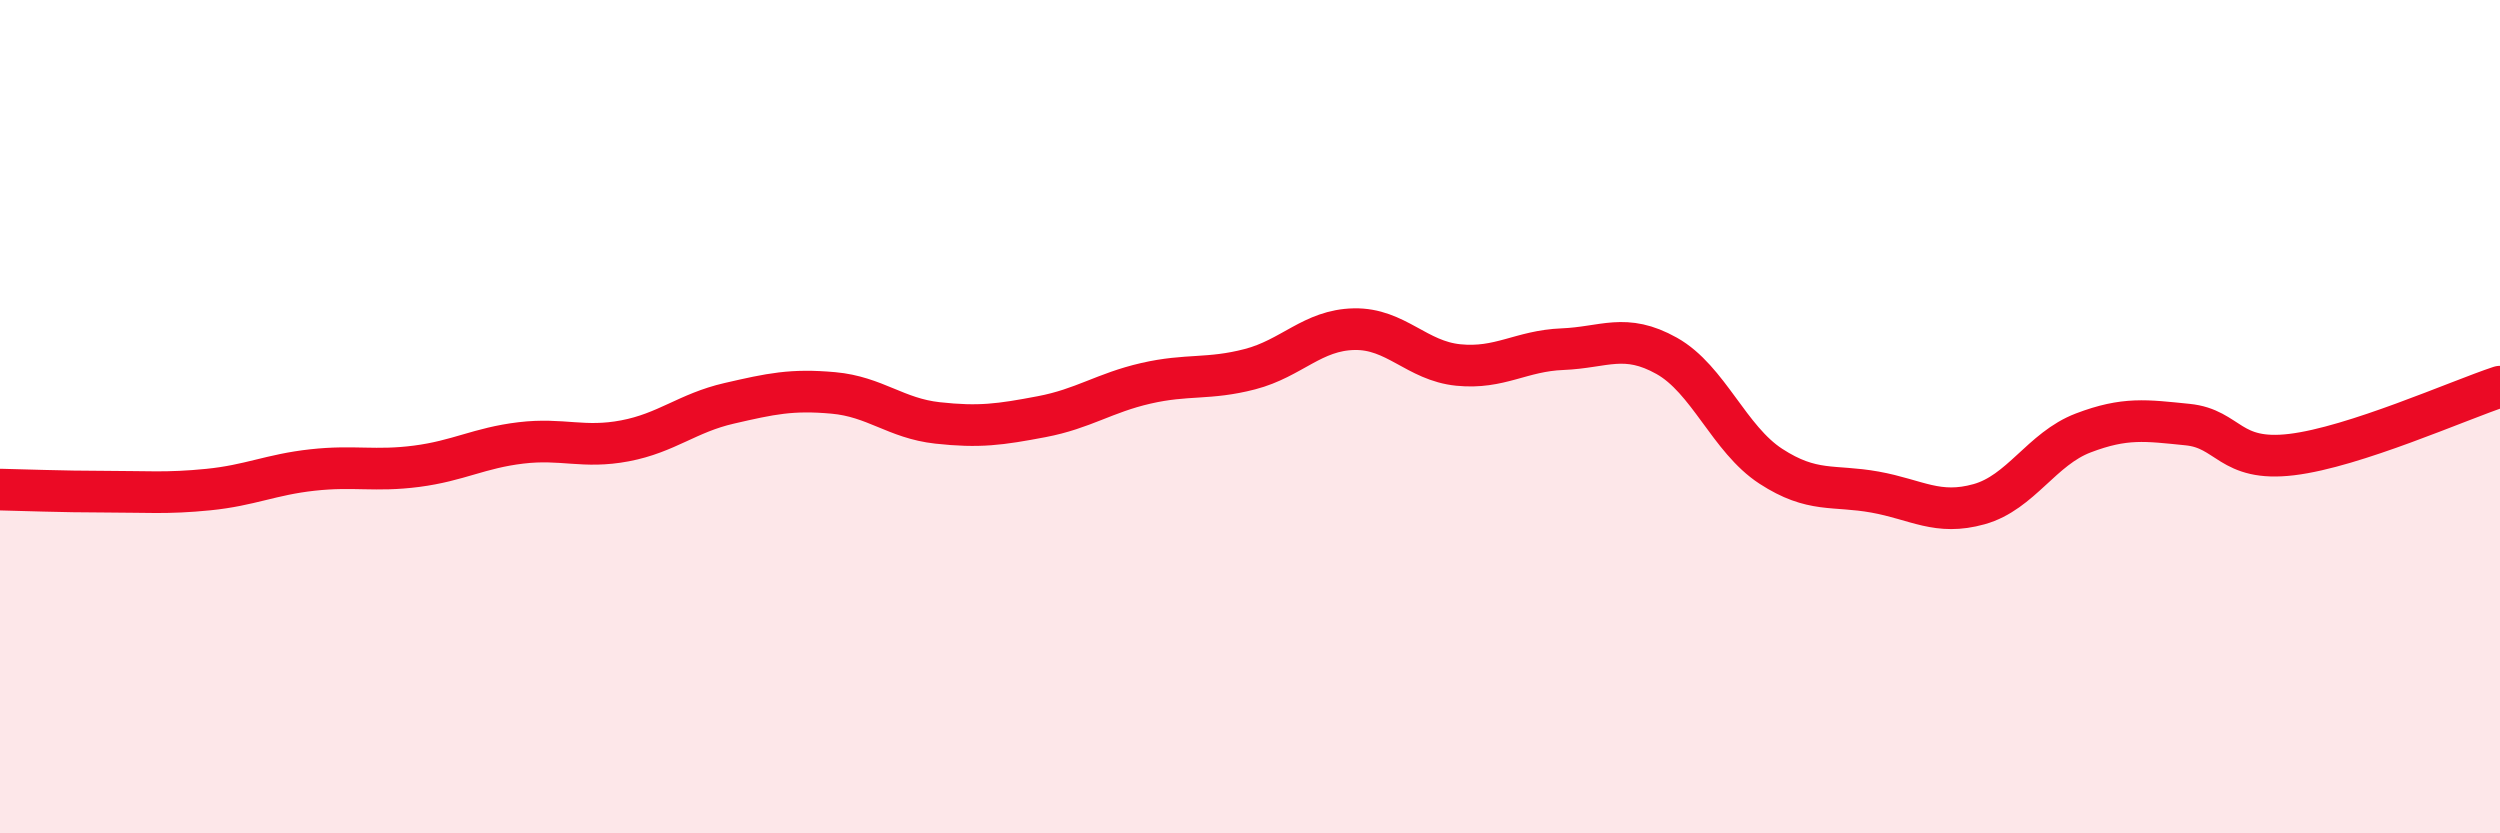
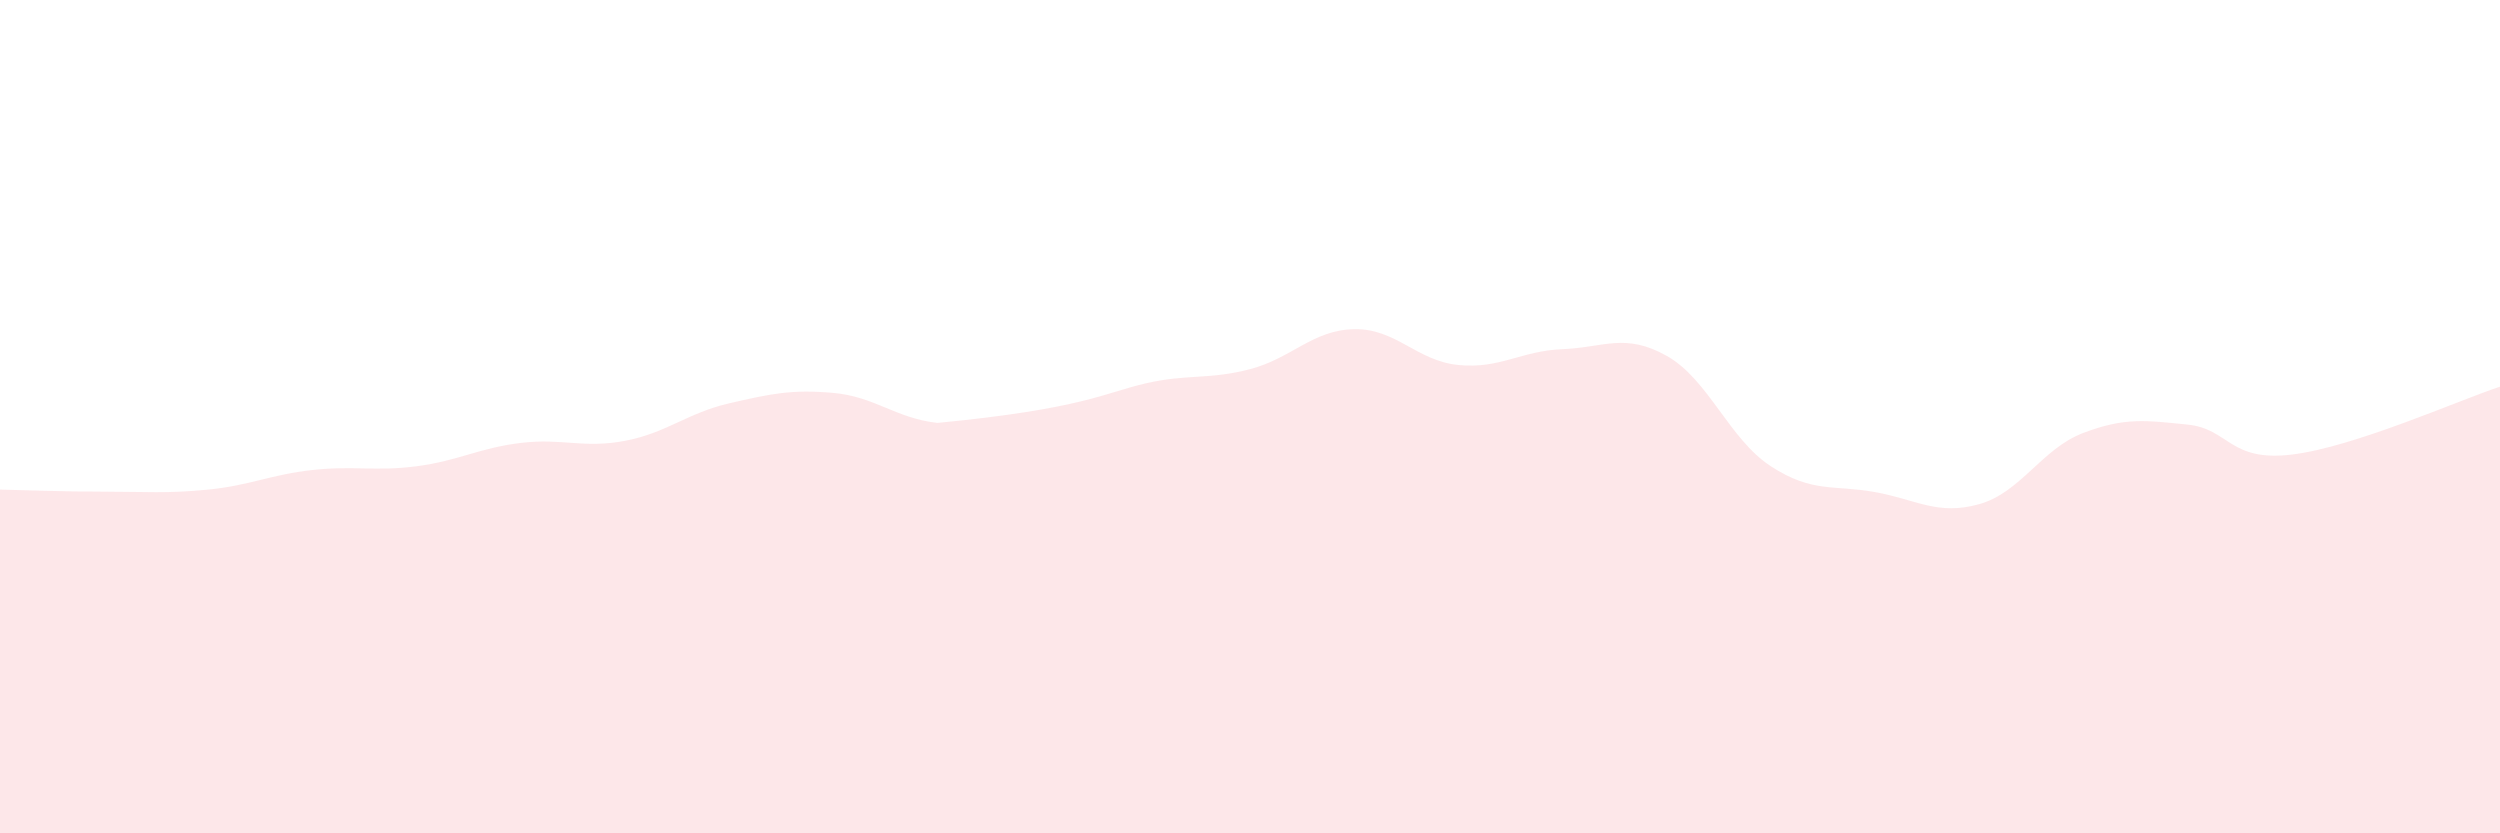
<svg xmlns="http://www.w3.org/2000/svg" width="60" height="20" viewBox="0 0 60 20">
-   <path d="M 0,11.75 C 0.5,11.76 1.5,11.8 2.5,11.8 C 3.5,11.8 4,11.85 5,11.75 C 6,11.65 6.5,11.39 7.5,11.28 C 8.5,11.17 9,11.32 10,11.19 C 11,11.06 11.5,10.75 12.5,10.63 C 13.5,10.51 14,10.77 15,10.58 C 16,10.39 16.5,9.91 17.5,9.68 C 18.5,9.45 19,9.34 20,9.43 C 21,9.52 21.5,10.04 22.5,10.15 C 23.5,10.26 24,10.19 25,10 C 26,9.81 26.5,9.43 27.5,9.2 C 28.5,8.97 29,9.12 30,8.86 C 31,8.6 31.5,7.92 32.5,7.9 C 33.5,7.88 34,8.66 35,8.76 C 36,8.86 36.5,8.42 37.5,8.38 C 38.5,8.34 39,7.98 40,8.54 C 41,9.1 41.5,10.54 42.5,11.19 C 43.5,11.84 44,11.63 45,11.81 C 46,11.99 46.5,12.38 47.5,12.1 C 48.5,11.82 49,10.77 50,10.39 C 51,10.01 51.5,10.09 52.5,10.19 C 53.5,10.29 53.5,11.09 55,10.91 C 56.5,10.73 59,9.61 60,9.28L60 20L0 20Z" fill="#EB0A25" opacity="0.1" stroke-linecap="round" stroke-linejoin="round" />
-   <path d="M 0,11.75 C 0.5,11.76 1.5,11.8 2.5,11.8 C 3.5,11.8 4,11.85 5,11.75 C 6,11.65 6.5,11.39 7.5,11.28 C 8.5,11.17 9,11.32 10,11.19 C 11,11.06 11.5,10.75 12.5,10.63 C 13.5,10.51 14,10.77 15,10.58 C 16,10.39 16.5,9.91 17.5,9.68 C 18.5,9.45 19,9.34 20,9.43 C 21,9.52 21.5,10.04 22.5,10.15 C 23.5,10.26 24,10.19 25,10 C 26,9.81 26.5,9.43 27.5,9.2 C 28.5,8.97 29,9.12 30,8.86 C 31,8.6 31.5,7.92 32.5,7.9 C 33.5,7.88 34,8.66 35,8.76 C 36,8.86 36.5,8.42 37.5,8.38 C 38.5,8.34 39,7.98 40,8.54 C 41,9.1 41.5,10.54 42.5,11.19 C 43.5,11.84 44,11.63 45,11.81 C 46,11.99 46.5,12.38 47.5,12.1 C 48.5,11.82 49,10.77 50,10.39 C 51,10.01 51.5,10.09 52.5,10.19 C 53.5,10.29 53.5,11.09 55,10.91 C 56.5,10.73 59,9.61 60,9.28" stroke="#EB0A25" stroke-width="1" fill="none" stroke-linecap="round" stroke-linejoin="round" />
+   <path d="M 0,11.75 C 0.5,11.76 1.5,11.8 2.5,11.8 C 3.5,11.8 4,11.85 5,11.75 C 6,11.65 6.5,11.39 7.5,11.28 C 8.5,11.17 9,11.32 10,11.19 C 11,11.06 11.5,10.75 12.5,10.63 C 13.5,10.51 14,10.77 15,10.58 C 16,10.39 16.5,9.91 17.5,9.68 C 18.5,9.45 19,9.34 20,9.43 C 21,9.52 21.5,10.04 22.5,10.15 C 26,9.81 26.5,9.43 27.5,9.2 C 28.5,8.97 29,9.12 30,8.86 C 31,8.6 31.5,7.92 32.5,7.9 C 33.5,7.88 34,8.66 35,8.76 C 36,8.86 36.5,8.42 37.5,8.38 C 38.5,8.34 39,7.98 40,8.54 C 41,9.1 41.5,10.54 42.5,11.19 C 43.5,11.84 44,11.63 45,11.81 C 46,11.99 46.5,12.38 47.5,12.1 C 48.5,11.82 49,10.77 50,10.39 C 51,10.01 51.5,10.09 52.5,10.19 C 53.5,10.29 53.5,11.09 55,10.91 C 56.5,10.73 59,9.61 60,9.28L60 20L0 20Z" fill="#EB0A25" opacity="0.1" stroke-linecap="round" stroke-linejoin="round" />
</svg>